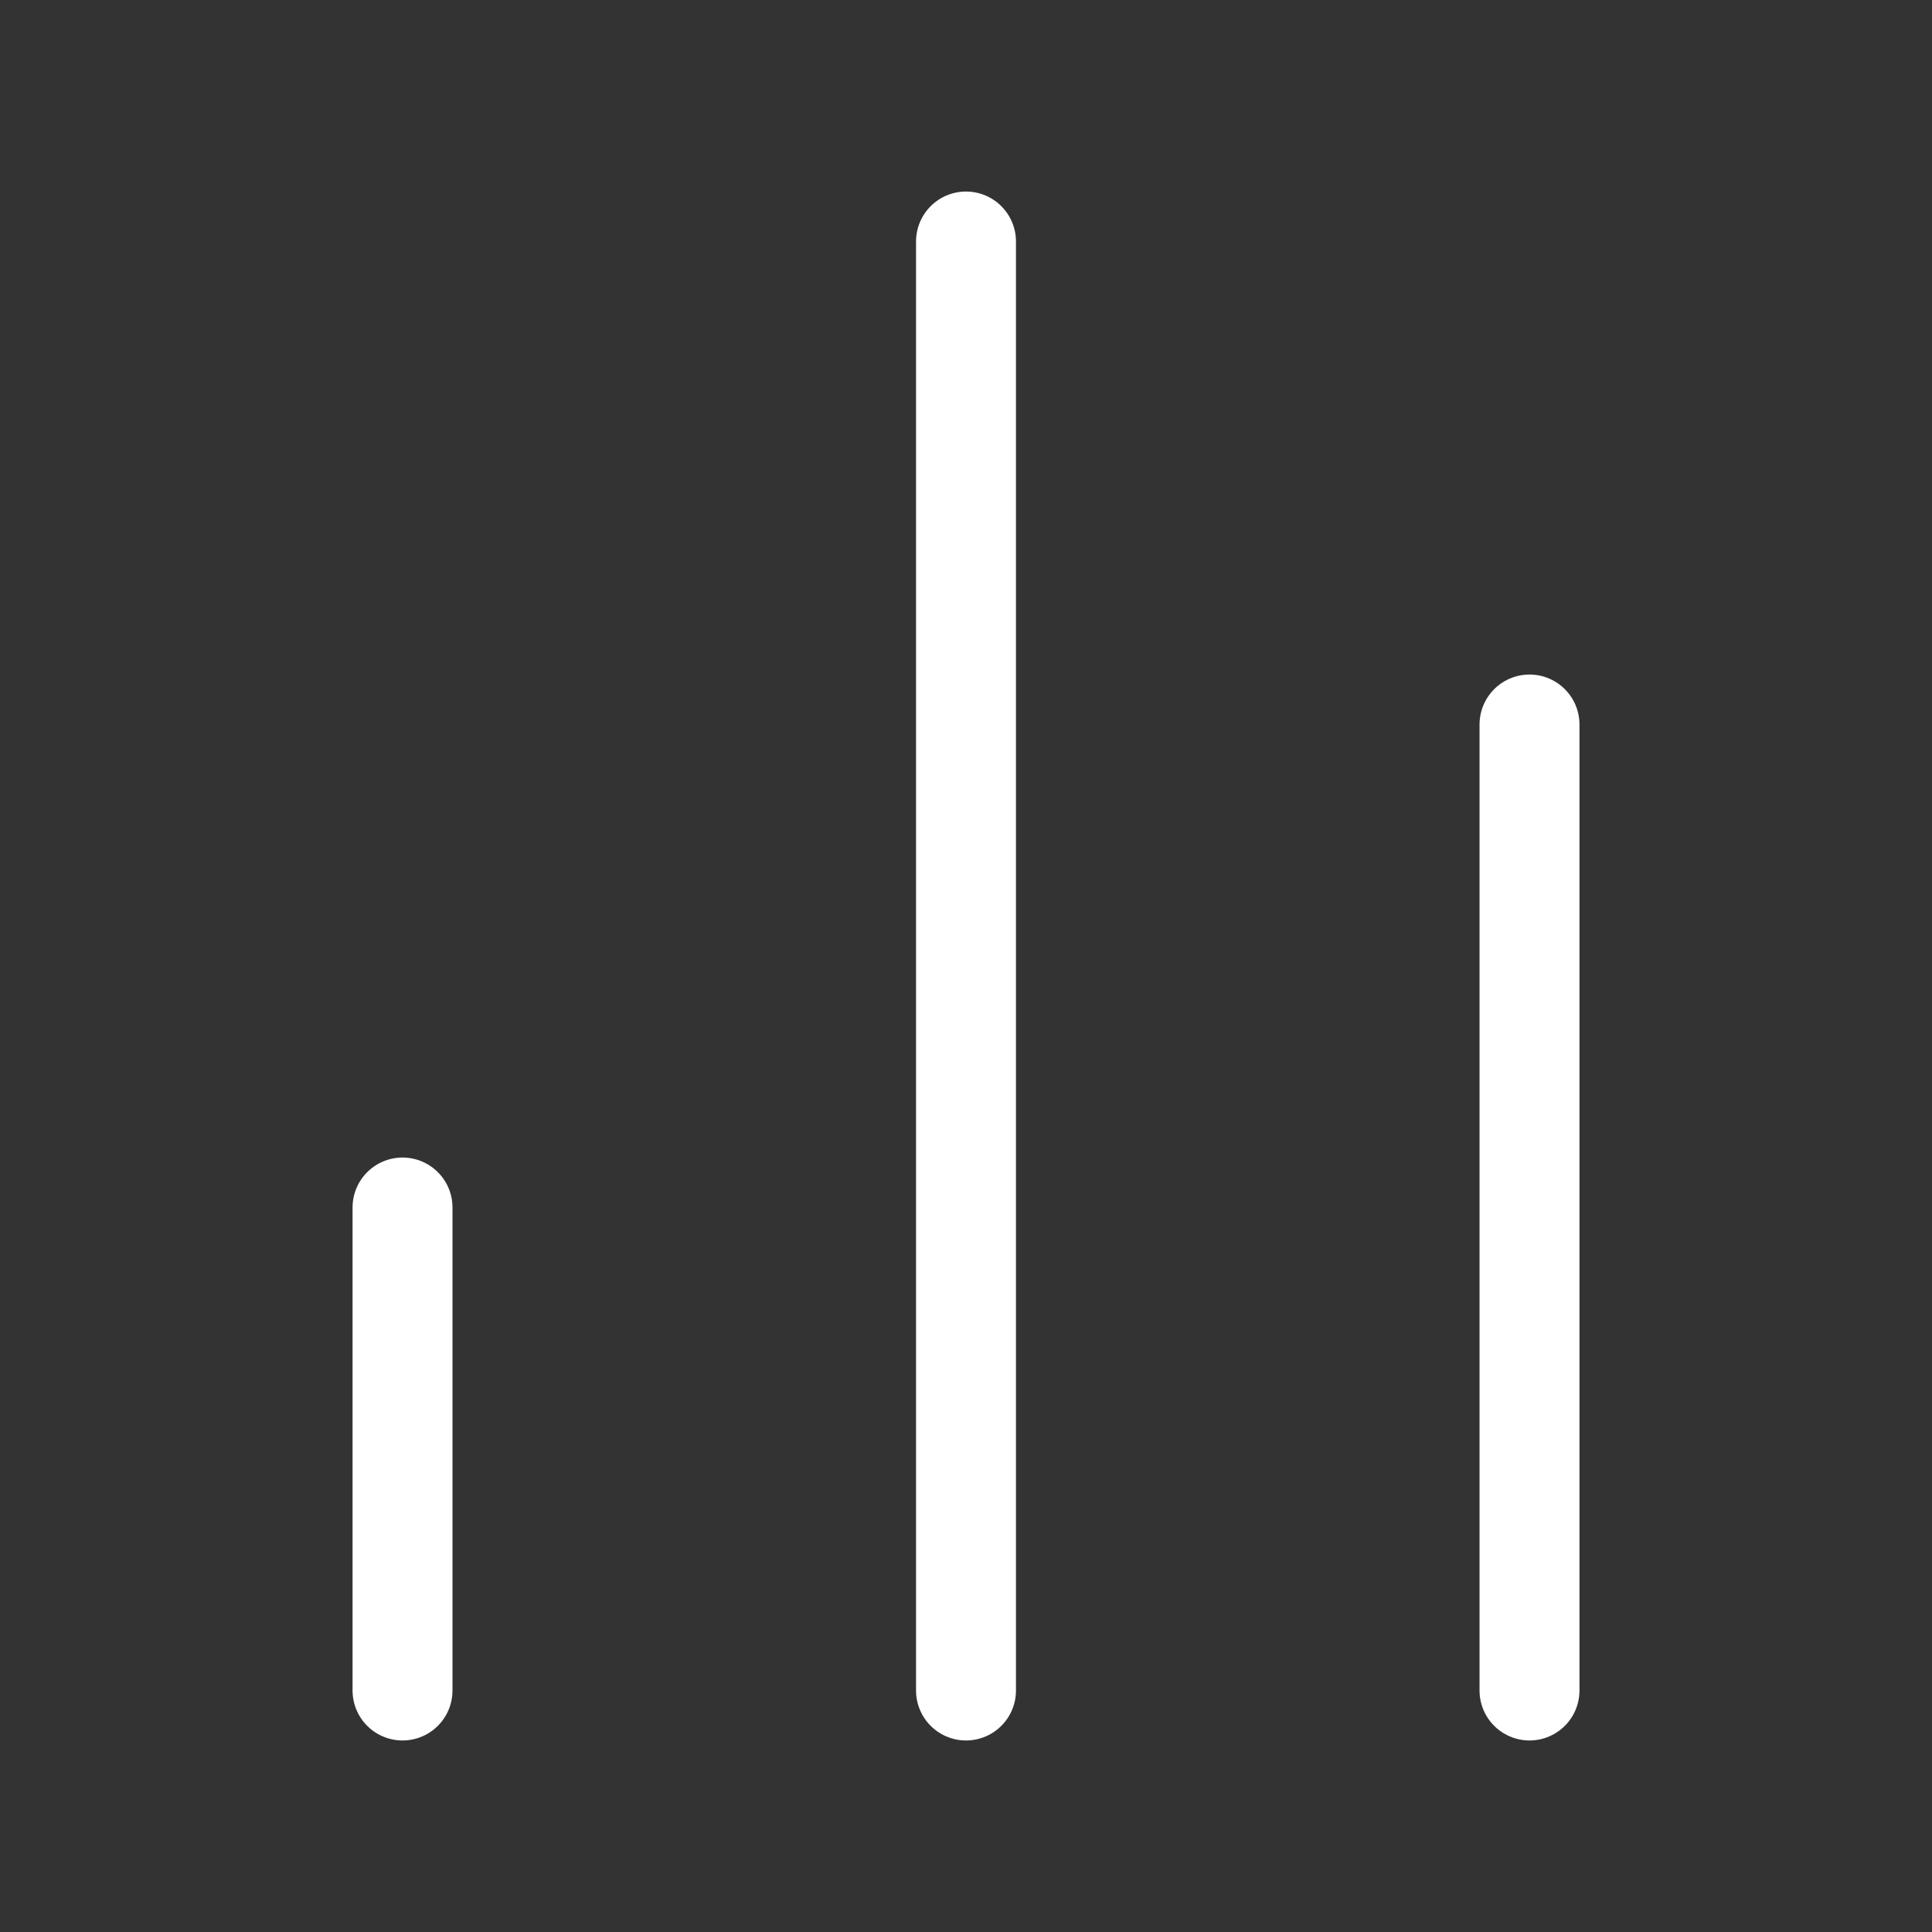
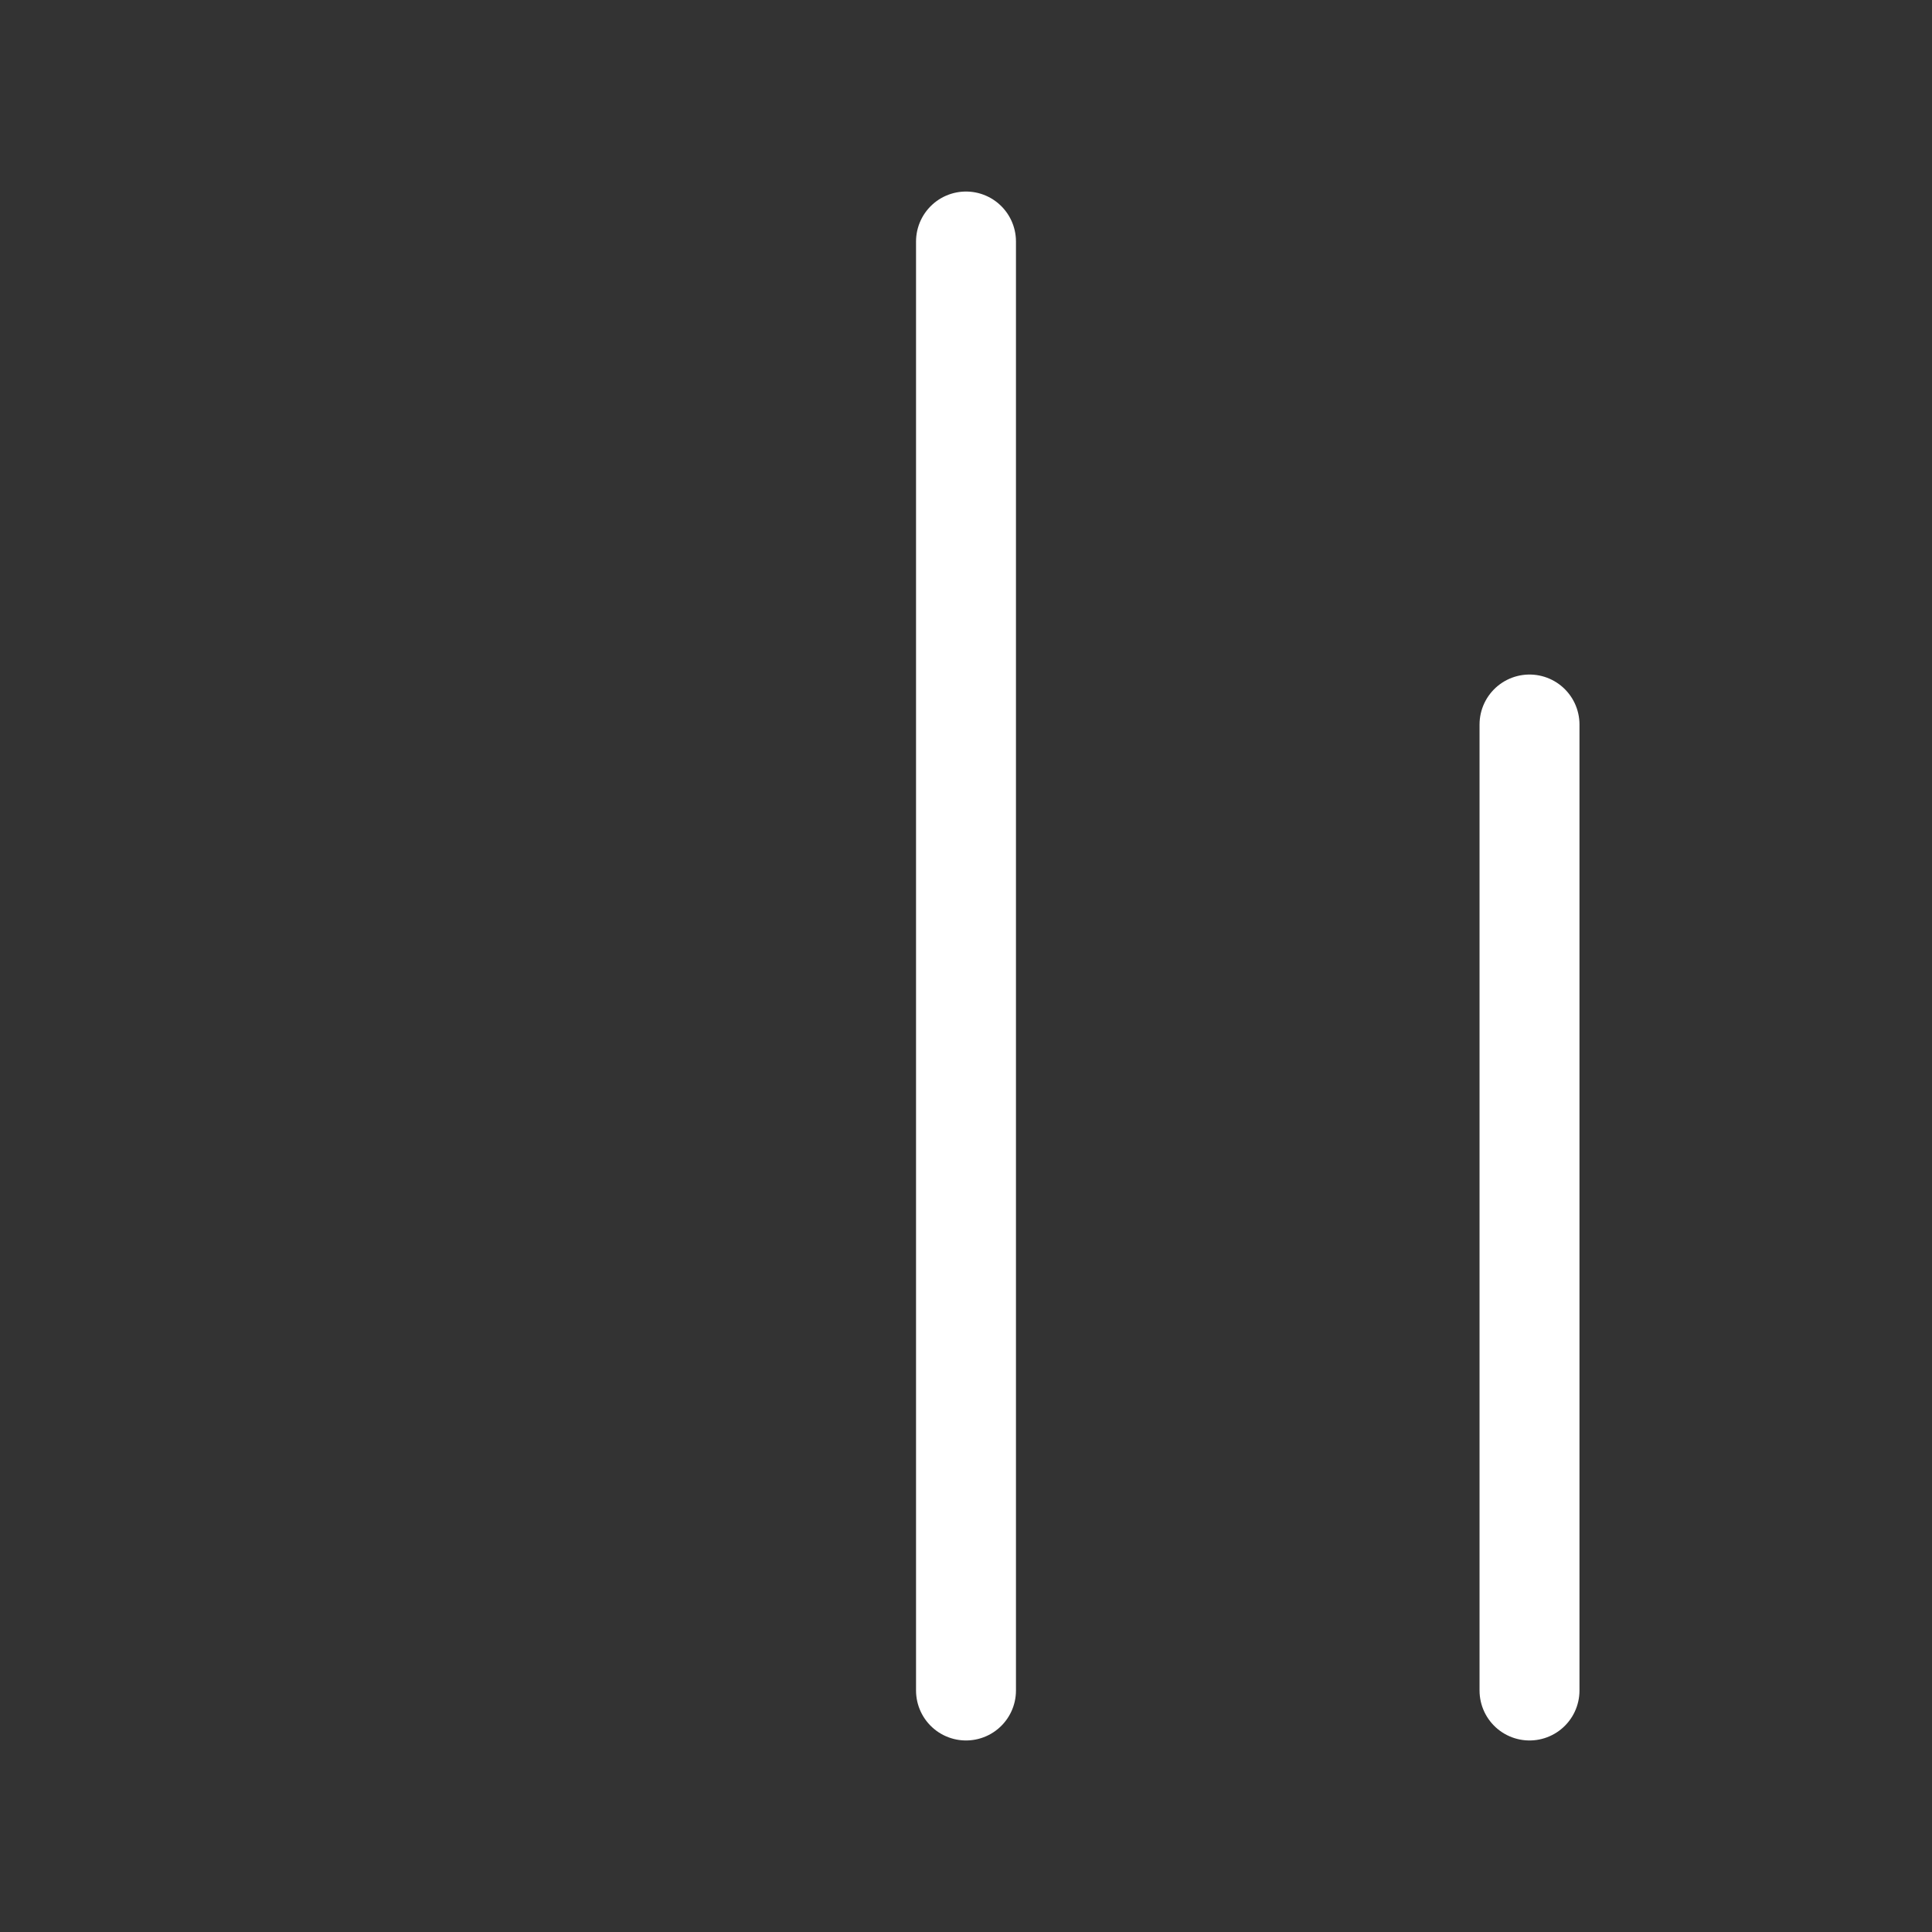
<svg xmlns="http://www.w3.org/2000/svg" width="58" height="58" viewBox="0 0 58 58" fill="none">
  <rect x="0" y="0" width="58" height="58" fill="#333333" stroke="none" />
-   <path d="M12.084 50.75V36.25M29 50.75V7.25M45.917 50.75V21.75" stroke="white" stroke-width="3" stroke-linecap="round" stroke-linejoin="round" />
+   <path d="M12.084 50.75M29 50.75V7.25M45.917 50.75V21.75" stroke="white" stroke-width="3" stroke-linecap="round" stroke-linejoin="round" />
</svg>